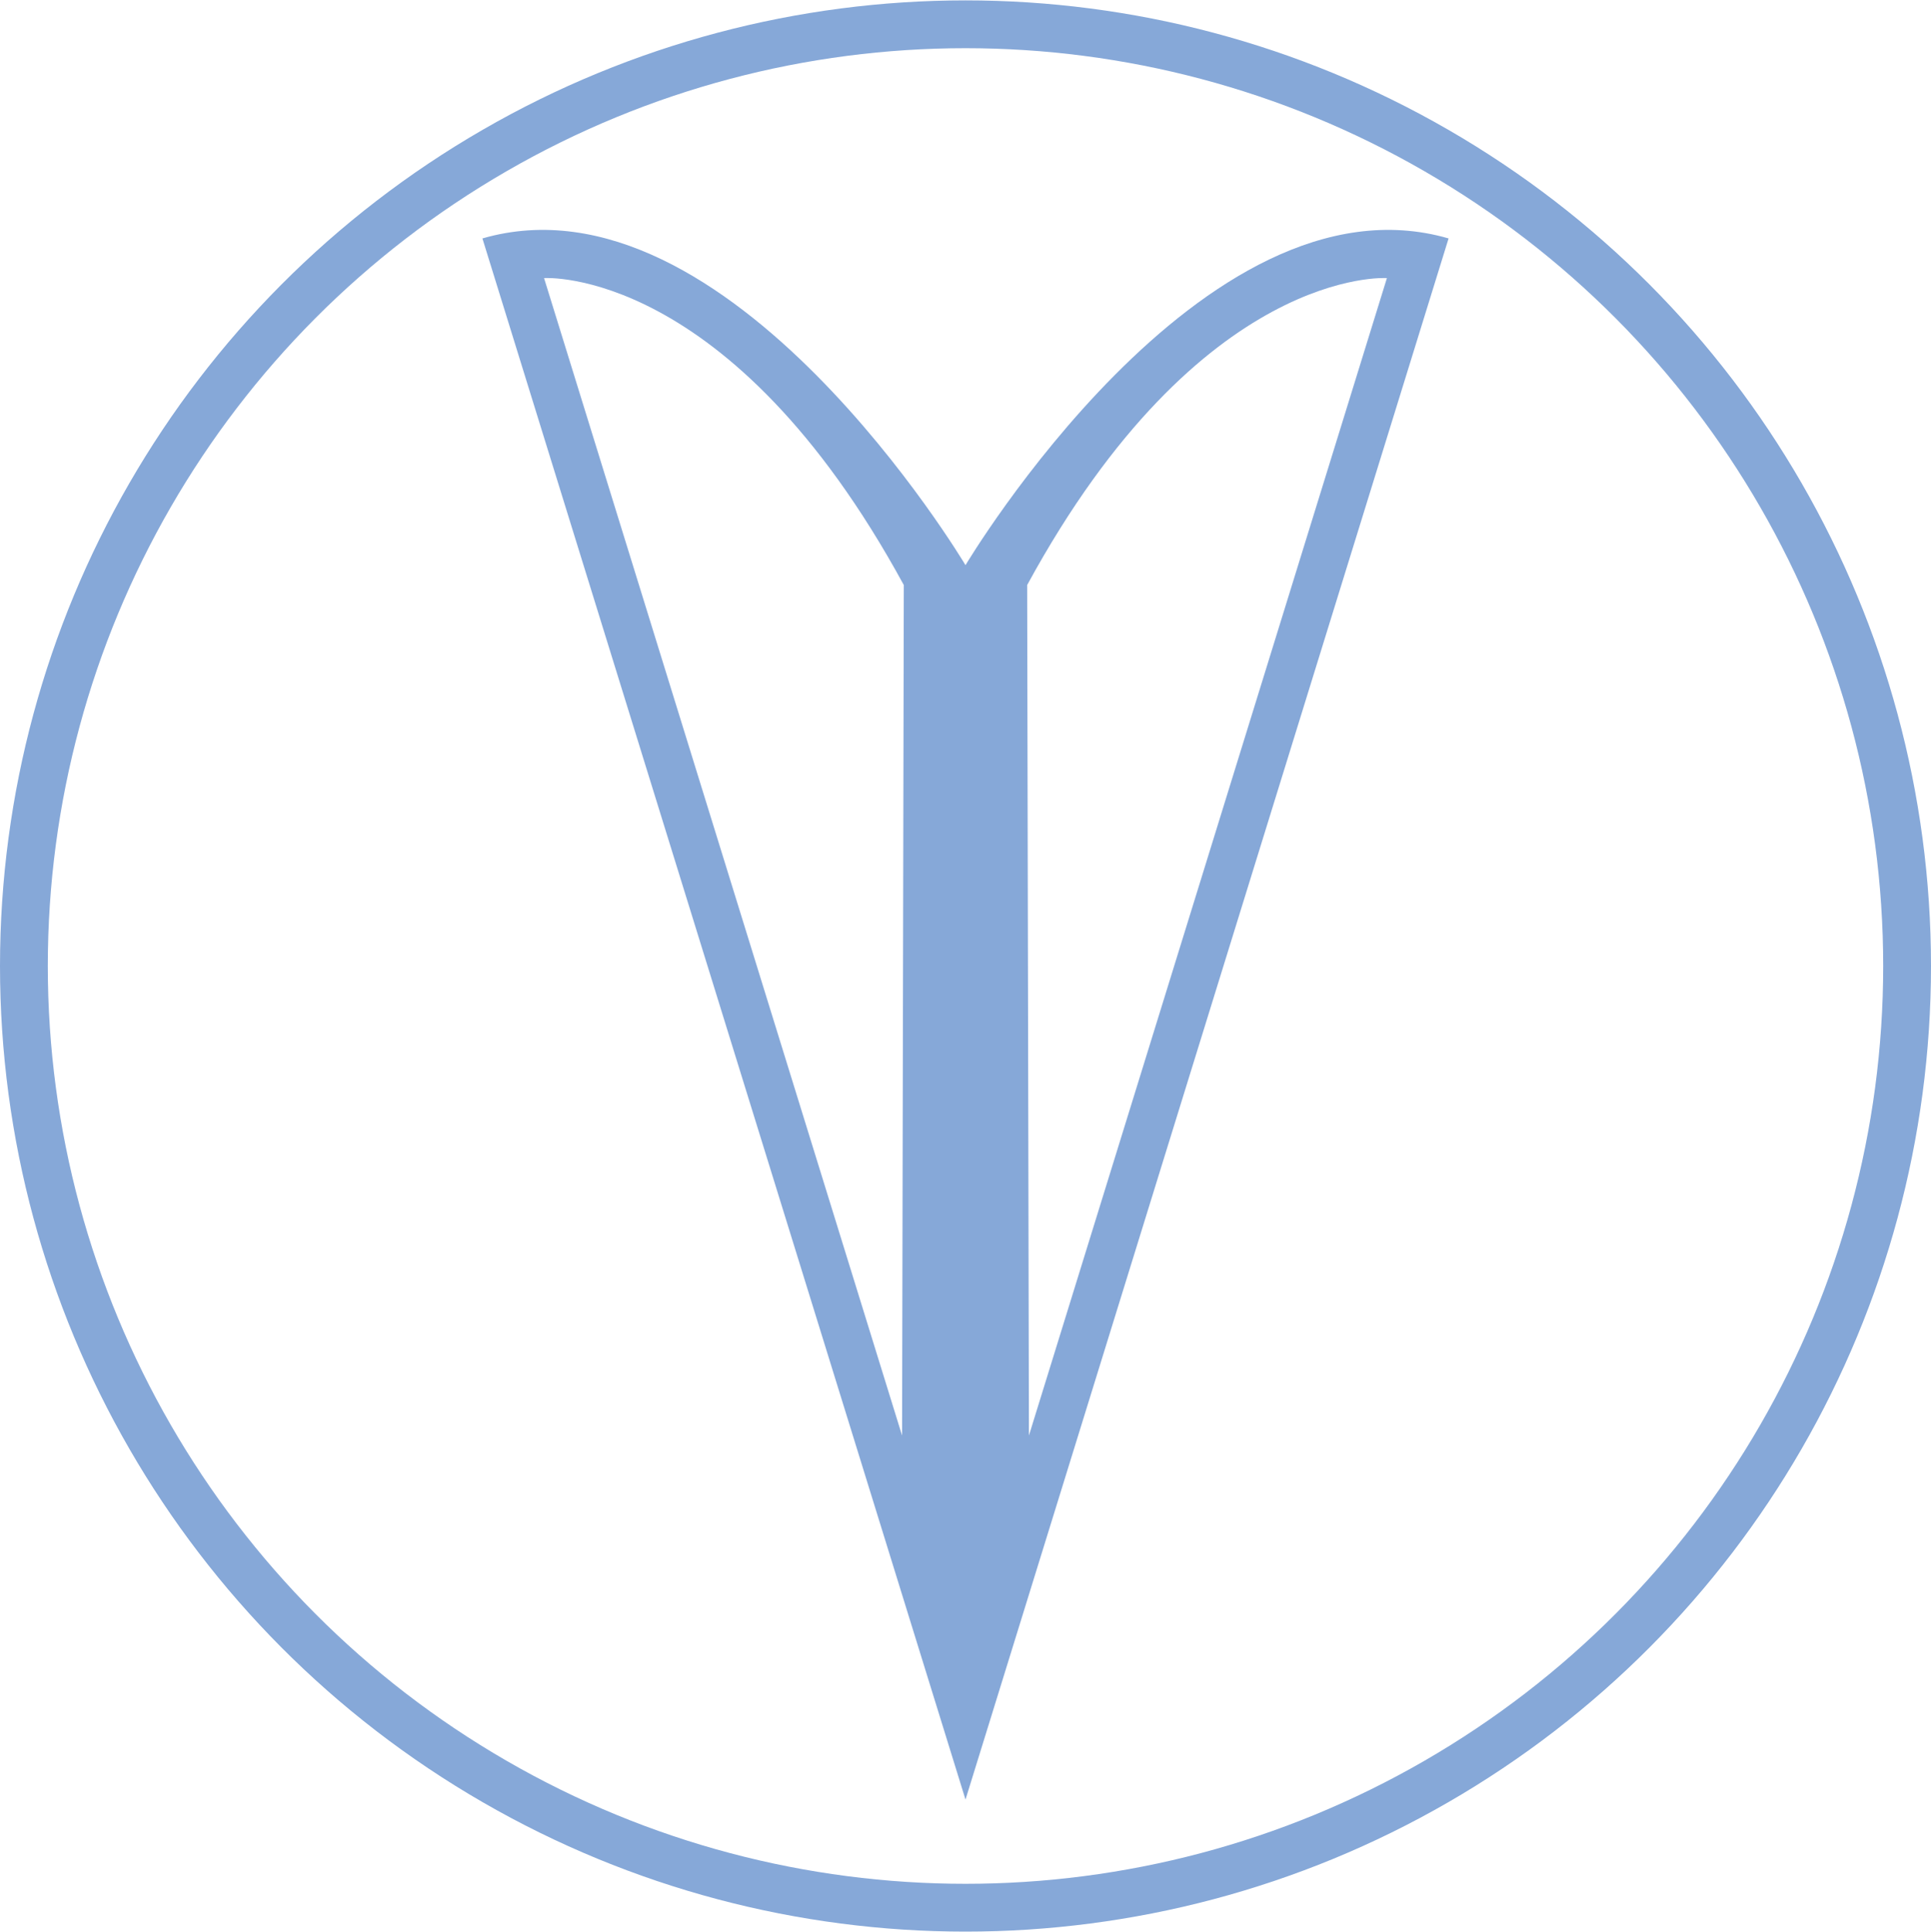
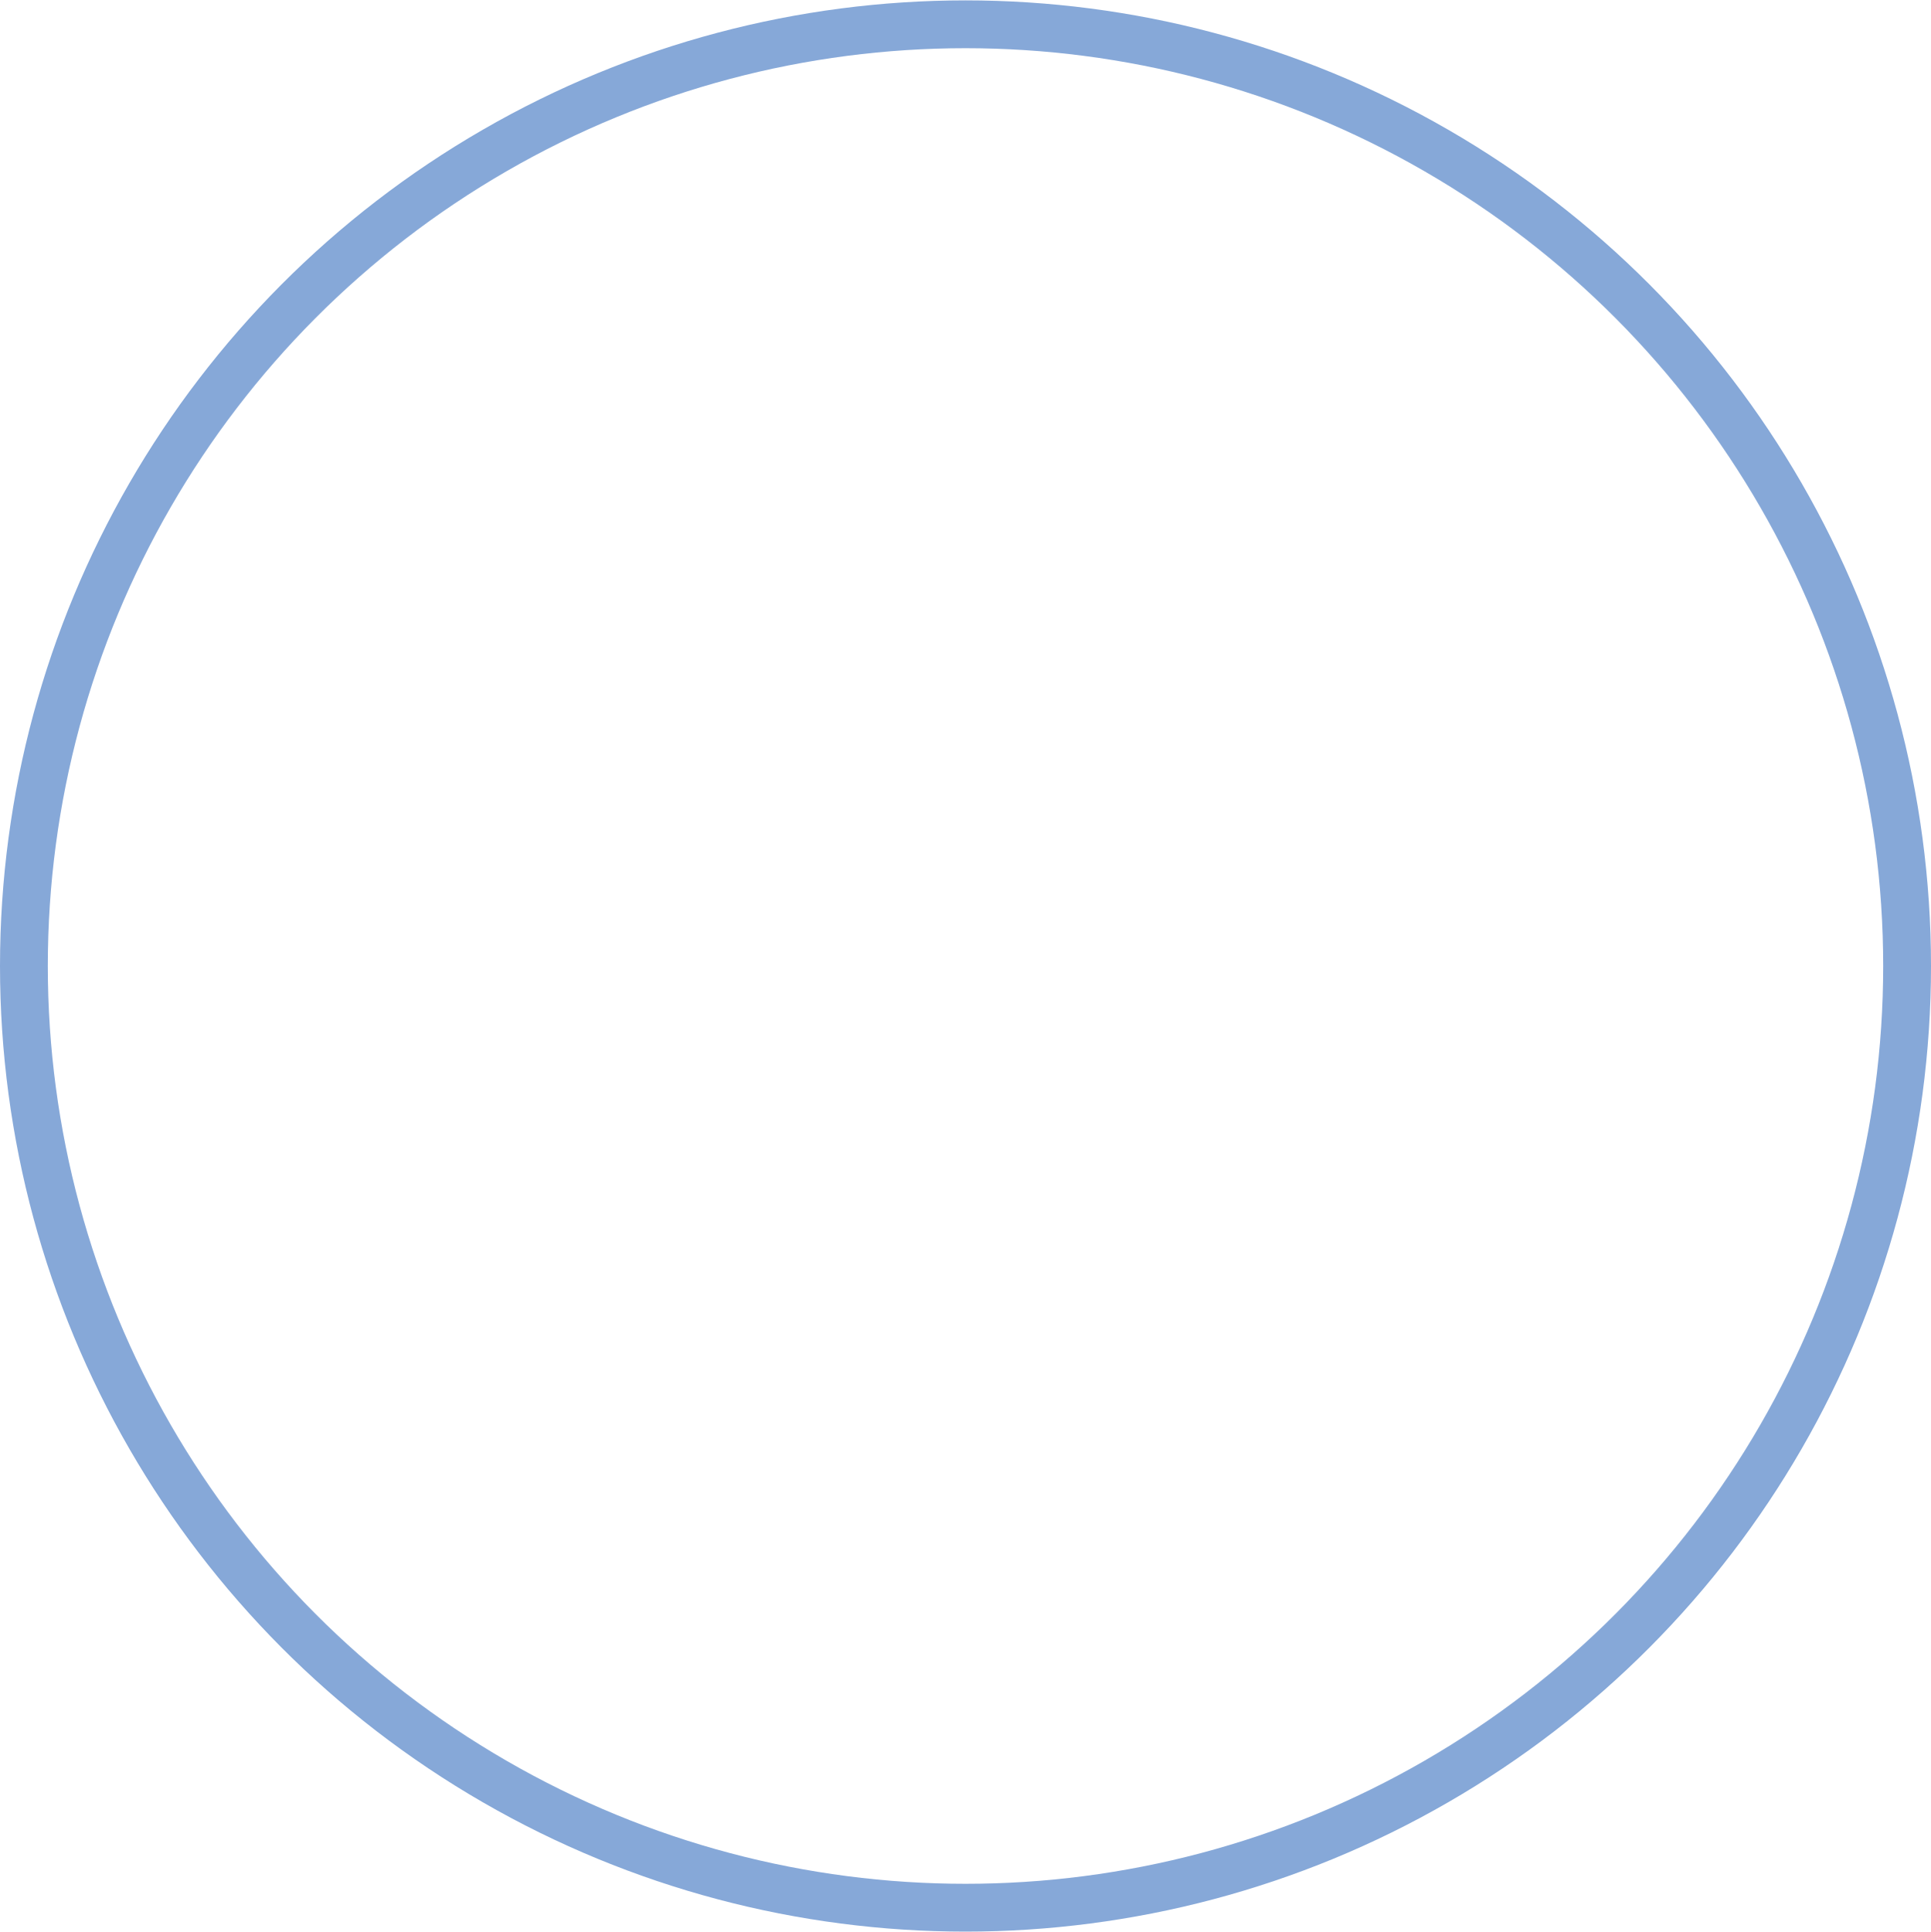
<svg xmlns="http://www.w3.org/2000/svg" height="2500" viewBox="17.3 17 605.86 605.86" width="2499">
-   <path d="m168.66 91.68 151.57 489.76v-387.26s-74.35-124.86-151.57-102.5zm131.67 375.56-112.33-363.12s58.26-4 112.87 96.29zm171.47-375.56-151.57 489.76v-387.26s74.36-124.86 151.57-102.5zm-131.67 375.56 112.32-363.12s-58.26-4-112.87 96.29z" fill="#86a8d8" />
  <circle cx="320.23" cy="319.93" fill="none" r="295.43" stroke="#86a8d8" stroke-miterlimit="10" stroke-width="15" />
</svg>